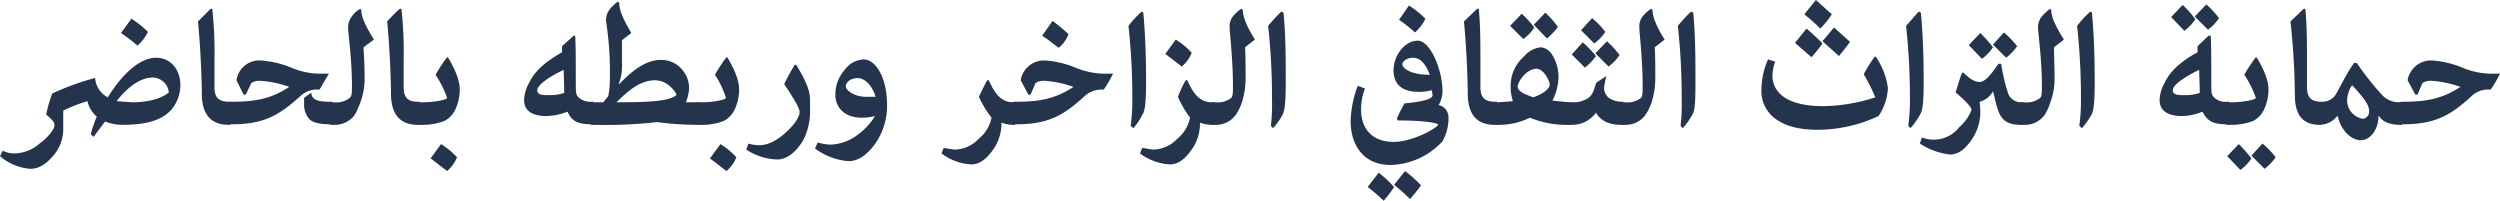
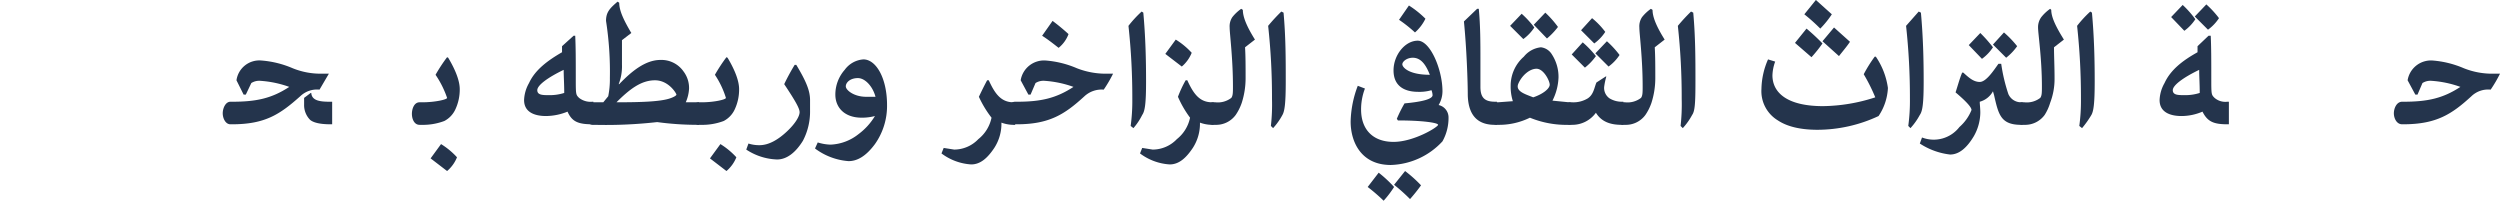
<svg xmlns="http://www.w3.org/2000/svg" width="454.6" height="36.5">
  <defs>
    <style>.cls-1{fill:#24344c}</style>
  </defs>
  <g id="レイヤー_2" data-name="レイヤー 2">
    <g id="catch_pc">
      <g id="catch_pc_ar">
-         <path class="cls-1" d="M28.4 10.5c2.5 0 4.4 2 4.4 5a7 7 0 01-1.6 4.4c-1.6 1.8-4.2 2.8-8.9 2.8a9.1 9.1 0 01-3.2-.6L17 24.9l-.5-.5a23.9 23.9 0 011.1-3.2 5.1 5.1 0 01-1.7-2.8 29.1 29.1 0 00-4.4 1.7v3.6a7.4 7.4 0 01-1.8 4.6c-1.2 1.4-2.5 2.4-4.2 2.4A9.6 9.6 0 010 28.4l.5-1a4.6 4.6 0 002 .5 7.1 7.1 0 004.7-1.8c1.3-.9 2.7-2.5 2.7-3.3s-.6-1.1-1.5-2A25.1 25.1 0 019.5 17a47.7 47.7 0 017.7-2.8h.1a4.3 4.3 0 002.3 3.5c2.6-4.2 5.8-7.2 8.8-7.2zm-4.3 8.1c2.4 0 5.1-.5 6.6-1.8a3 3 0 00-2.9-2.7c-2.2 0-4.5 1.6-6.6 4.3zm-.2-15.2a17.6 17.6 0 013 2.4A7.9 7.9 0 0125 8.3 28.9 28.9 0 0022 6zm18 19.3h-.3c-2.8 0-4.8-1.4-4.9-5.4 0-2.3-.2-8.4-.7-13.4l2.3-2.3h.3a72.4 72.4 0 01.4 9.2v5c0 2 .8 2.7 2.7 2.7h.2z" />
        <path class="cls-1" d="M52.6 15.8a19.3 19.3 0 00-5.2-1.1 2.7 2.7 0 00-1.7.4l-1 2.1h-.4L43 14.6a4.2 4.2 0 014.5-3.6 17.8 17.8 0 015.7 1.4 13.5 13.5 0 005 1h1.6l-1.7 2.9a4.4 4.4 0 00-3.5 1.2c-3.7 3.3-6.4 5.1-12.4 5.1h-.3c-.9 0-1.4-1.1-1.4-2s.5-2.1 1.4-2.1h.3c4.4 0 7.2-.6 10.4-2.7zm3.9 1.1h.1c.1 1.5 1.8 1.6 3.5 1.6h.3v4.1h-.3c-1.9 0-3.1-.3-3.7-.8a3.8 3.8 0 01-1.1-2.8v-1.2z" />
-         <path class="cls-1" d="M65.7 1.8c0 1.3.8 3 2.3 5.4l-1.9 1.4c.1 1.6.2 3.5.2 5.6a12.1 12.1 0 01-.8 4.5 14.7 14.7 0 01-1 2.2 4.5 4.5 0 01-3.8 1.8h-.3c-.9 0-1.4-1.1-1.4-2s.5-2.1 1.4-2.1h.3a4 4 0 002.9-.8c.4-.4.4-1 .4-2.1 0-5.1-.7-9.6-.7-10.7a3.1 3.1 0 01.6-1.9 4.7 4.7 0 011.6-1.5zm10.6 20.9H76c-2.8 0-4.8-1.4-4.9-5.4 0-2.3-.2-8.4-.7-13.4a25 25 0 012.3-2.3h.3a72.4 72.4 0 01.4 9.2v5c0 2 .8 2.7 2.6 2.7h.3z" />
        <path class="cls-1" d="M81.5 10.5c1.5 2.5 2.1 4.4 2.1 5.7a8.5 8.5 0 01-.8 3.7 4.5 4.5 0 01-2 2.1 11 11 0 01-4.2.7h-.3c-1 0-1.4-1.1-1.4-2s.4-2.1 1.4-2.1h.5c2.3 0 4.5-.5 4.5-.8a17.4 17.4 0 00-2.1-4.2 29.6 29.6 0 012.1-3.2zm-1.3 15.7a13.7 13.7 0 012.9 2.4 6.4 6.4 0 01-1.8 2.5l-3-2.3zm19.1-5.1c-2.1 0-4-.7-4-2.9a6.7 6.7 0 01.9-3.1c1.1-2.4 3.4-4.1 6-5.6V8.4l2.1-1.9h.3c.1 2.1.1 4.5.1 7.6s0 3.1.6 3.7a3.4 3.4 0 002.4.7h.2v4.1h-.2c-2.6 0-3.7-.5-4.5-2.3a10.6 10.6 0 01-3.9.8zm3.2-8.4c-2.9 1.4-4.8 2.8-4.8 3.7s1 .9 2.1.9a8.6 8.6 0 002.8-.4c0-1.6-.1-3-.1-4.2z" />
        <path class="cls-1" d="M112.6 15.3c2.3-2.4 4.8-4.4 7.5-4.4a4.9 4.9 0 014.2 2.1 5 5 0 011 3.1 7.1 7.1 0 01-.6 2.5h2.4v4.1h-.3a54.6 54.6 0 01-7.3-.5 83.3 83.3 0 01-11.4.5h-.3c-.9 0-1.4-1.1-1.4-2s.5-2.1 1.4-2.1h1.9l.9-1.1a15.5 15.5 0 00.3-3.3 60.5 60.5 0 00-.7-10.4c0-1.6.7-2.3 2.1-3.5l.3.2c0 1.5.9 3.3 2.2 5.5l-1.7 1.3v4.5a8.8 8.8 0 01-.6 3.5zm9.2 2.6c.6-.2 1.2-.5 1.2-.7s-1.4-2.6-3.9-2.6-4.6 1.6-7 4c4.3 0 7.9-.1 9.7-.7z" />
        <path class="cls-1" d="M132.3 10.5c1.5 2.5 2.1 4.4 2.1 5.7a8.5 8.5 0 01-.8 3.7 4.5 4.5 0 01-2 2.1 11 11 0 01-4.2.7h-.3c-1 0-1.4-1.1-1.4-2s.4-2.1 1.4-2.1h.5c2.3 0 4.4-.5 4.4-.8a16 16 0 00-2-4.2 29.6 29.6 0 012.1-3.2zM131 26.2a13.7 13.7 0 012.9 2.4 6.4 6.4 0 01-1.8 2.5l-3-2.3zm13.8-14.4c1.8 3 2.5 4.7 2.5 6.4v1.9a11.4 11.4 0 01-1.3 5.5c-1.3 2.1-2.9 3.4-4.7 3.4a10.8 10.8 0 01-5.6-1.8l.4-1.1a6.4 6.4 0 002 .3c1.7 0 3.4-1 5-2.5s2.3-2.8 2.3-3.5-.8-2.1-2.8-5.1a39 39 0 011.9-3.5zm11.9 9.6c-3.2 0-4.8-1.9-4.8-4.2a6.8 6.8 0 011.7-4.5 4.6 4.6 0 013.4-1.9c2.3 0 4.3 3.4 4.3 8.3a12 12 0 01-2.2 7.1c-1.7 2.3-3.3 3.1-4.8 3.1a11.6 11.6 0 01-6.1-2.3l.5-1.1a8.5 8.5 0 002.3.4 8.7 8.7 0 005.1-1.9 11.5 11.5 0 003-3.3 9.3 9.3 0 01-2.4.3zm-.7-7.2c-1.4 0-2.2.8-2.2 1.5s1.5 1.9 3.7 1.9h1.7c-.5-1.9-1.9-3.4-3.2-3.4zm28.6 8.5h-.4a6.5 6.5 0 01-2.1-.4 8.1 8.1 0 01-1.3 4.6c-1.2 1.8-2.5 3-4.2 3a10 10 0 01-5.4-2l.4-1 1.9.3a6.1 6.1 0 004.4-1.9 6.7 6.7 0 002.4-3.9 19.1 19.1 0 01-2.3-3.8q.8-1.7 1.5-3h.3c1.1 2.4 2.2 4 4.5 4h.3z" />
        <path class="cls-1" d="M195.2 15.8a19.3 19.3 0 00-5.2-1.1 2.7 2.7 0 00-1.7.4l-.9 2.1h-.4l-1.4-2.6a4.3 4.3 0 014.5-3.6 17.8 17.8 0 015.7 1.4 14.4 14.4 0 005.1 1h1.5a23.8 23.8 0 01-1.7 2.9 4.6 4.6 0 00-3.5 1.2c-3.6 3.3-6.4 5.1-12.3 5.1h-.3c-1 0-1.5-1.1-1.5-2s.5-2.1 1.5-2.1h.3c4.3 0 7.1-.6 10.3-2.7zm-3.8-12a37 37 0 012.9 2.4 5.8 5.8 0 01-1.8 2.5c-.9-.7-1.9-1.5-3-2.2zm14.2 19.1a33.8 33.8 0 00.3-4.9 119.8 119.8 0 00-.7-13.3 20.5 20.5 0 012.4-2.6l.3.2c.4 4.4.5 8.5.5 12.5s-.2 5.4-.7 6.1a11.1 11.1 0 01-1.6 2.4zm15.1-.2h-.4a6.5 6.5 0 01-2.1-.4 8.1 8.1 0 01-1.3 4.6c-1.2 1.8-2.5 3-4.2 3a10 10 0 01-5.4-2l.4-1 1.9.3a6.1 6.1 0 004.4-1.9 6.7 6.7 0 002.4-3.9 19 19 0 01-2.2-3.8 20.9 20.9 0 011.4-3h.3c1.1 2.4 2.2 4 4.5 4h.3zm-6.9-15.5a13.7 13.7 0 012.9 2.4 6.4 6.4 0 01-1.8 2.5l-3-2.3z" />
        <path class="cls-1" d="M226 1.8c0 1.3.7 3 2.2 5.4l-1.8 1.4c.1 1.6.1 3.5.1 5.6a14.7 14.7 0 01-.7 4.5 9.1 9.1 0 01-1.1 2.2 4.4 4.4 0 01-3.7 1.8h-.3c-1 0-1.5-1.1-1.5-2s.5-2.1 1.5-2.1h.3a4 4 0 002.9-.8c.3-.4.3-1 .3-2.1 0-5.1-.6-9.6-.6-10.7a3 3 0 01.5-1.9 7.8 7.8 0 011.6-1.5zm5.1 21.1a35.5 35.5 0 00.2-4.9 119.8 119.8 0 00-.7-13.3 32 32 0 012.4-2.6l.4.2c.4 4.4.4 8.5.4 12.5s-.2 5.4-.6 6.1a11.8 11.8 0 01-1.7 2.4zm26.8-6.2c-2.6 0-4.5-1.1-4.5-3.9s2.1-5.4 4.4-5.4 4.5 5.3 4.5 9.2a4.9 4.9 0 01-.7 2.5 2.3 2.3 0 011.8 2.2 8.7 8.7 0 01-1.1 4.4 13.3 13.3 0 01-9.4 4.3c-5.4 0-7.3-4.2-7.3-7.9a19.3 19.3 0 011.3-6.5l1.3.5a10.6 10.6 0 00-.7 3.8c0 3.7 2.2 5.9 5.9 5.9s8.1-2.7 8.1-3.1-3-.8-7.3-.8l-.2-.3a24.4 24.4 0 011.4-2.8c3.3-.3 5.1-.8 5.1-1.5a2.9 2.9 0 00-.2-.9 7.8 7.8 0 01-2.4.3zm-7.2 14.7a22.7 22.7 0 012.8 2.6 18.1 18.1 0 01-1.9 2.5 32.3 32.3 0 00-2.9-2.5zm4.8-.3a23.5 23.5 0 012.9 2.6 31.1 31.1 0 01-2 2.5 34 34 0 00-2.9-2.6zm.7-30.1a17.6 17.6 0 013 2.4 7.9 7.9 0 01-1.9 2.5 24.5 24.5 0 00-2.9-2.3zm.7 9.5c-1.1 0-1.9.7-1.9 1.2s1.1 1.9 5 1.9c-.7-1.8-1.6-3.1-3.1-3.1zm15.3 12.2h-.4c-2.8 0-4.8-1.4-4.9-5.4 0-2.3-.2-8.4-.7-13.4l2.4-2.3h.3c.3 3 .3 6.4.3 9.2v5c0 2 .8 2.7 2.7 2.7h.3z" />
        <path class="cls-1" d="M272.4 18.6l2.7-.2a8.6 8.6 0 01-.4-2.8 7 7 0 012.4-5.3 4.6 4.6 0 013.1-1.7 2.7 2.7 0 012 1.3 7.5 7.5 0 011.2 4.2 10.1 10.1 0 01-1.1 4.2l3 .3h.3v4.1h-.3a17.5 17.5 0 01-7.1-1.3 12.7 12.7 0 01-5.8 1.3h-.2c-1 0-1.5-1.1-1.5-2s.5-2.1 1.5-2.1zm4.3-16.1A17.4 17.4 0 01279 5a8 8 0 01-2 2.1l-2.4-2.4zm2.1 15.2c1.8-.6 3-1.6 3-2.3s-1.1-2.9-2.4-2.9-2.7 1.3-3.3 2.7 1.2 1.9 2.7 2.5zM281 2.3a17.9 17.9 0 012.3 2.6 12.9 12.9 0 01-2 2.1l-2.4-2.5z" />
        <path class="cls-1" d="M295.2 22.7h-.3c-1.8 0-3.6-.4-4.7-2.2a5.3 5.3 0 01-4.3 2.2h-.3c-1 0-1.4-1.1-1.4-2s.4-2.1 1.4-2.1h.3a5 5 0 002.8-.7c1.1-.7 1.2-2 1.6-2.9l1.7-1.1h.1a13 13 0 00-.4 1.9 2.3 2.3 0 001 2.1 4.3 4.3 0 002.2.6h.3zm-7.4-15a18.5 18.5 0 012.4 2.5 10 10 0 01-2 2.1l-2.4-2.4zm1.7-4.4a13.9 13.9 0 012.4 2.5 8 8 0 01-2 2.1l-2.4-2.4zm2.7 4.2a17.4 17.4 0 012.3 2.5 8 8 0 01-2 2.1l-2.4-2.4z" />
        <path class="cls-1" d="M300.5 1.8c0 1.3.7 3 2.2 5.4l-1.8 1.4c.1 1.6.1 3.5.1 5.6a14.7 14.7 0 01-.7 4.5 9.1 9.1 0 01-1.1 2.2 4.4 4.4 0 01-3.7 1.8h-.3c-1 0-1.4-1.1-1.4-2s.4-2.1 1.4-2.1h.3a4 4 0 002.9-.8c.3-.4.3-1 .3-2.1 0-5.1-.6-9.6-.6-10.7a3 3 0 01.5-1.9 7.8 7.8 0 011.6-1.5zm5.1 21.1a35.5 35.5 0 00.2-4.9 119.8 119.8 0 00-.7-13.3 32 32 0 012.4-2.6l.4.2c.4 4.4.4 8.5.4 12.5s-.1 5.4-.6 6.1a11.8 11.8 0 01-1.7 2.4zm35.5-12.6a13.4 13.4 0 012.2 5.7 10 10 0 01-1.7 5.1 26.3 26.3 0 01-11.1 2.5c-3.4 0-5.7-.7-7.2-1.7a6.2 6.2 0 01-3-5.7 13.9 13.9 0 011.2-5.4l1.3.4a7.9 7.9 0 00-.5 2.5c0 3.1 2.6 5.6 9.2 5.6a31.7 31.7 0 009.5-1.6 32.2 32.2 0 00-2.1-4.2 24.9 24.9 0 012-3.2zm-12.6-5.1a38.4 38.4 0 012.9 2.7 24.3 24.3 0 01-2 2.5l-3-2.6zm1.7-5.2l2.9 2.6a17.1 17.1 0 01-2.1 2.6 34 34 0 00-2.9-2.6zm3.3 5l2.9 2.6c-.6.9-1.3 1.7-2 2.6l-3-2.7zM347 22.9a33.8 33.8 0 00.3-4.9 119.8 119.8 0 00-.7-13.3l2.3-2.6.4.2c.4 4.4.5 8.5.5 12.5s-.2 5.4-.7 6.1a11.8 11.8 0 01-1.7 2.4zm20.8-.2h-.3c-3.7 0-4.1-1.9-4.9-5.4l-.2-.7a3.9 3.9 0 01-2.4 1.9c0 .5.1 1.2.1 2a8.8 8.8 0 01-1.2 4.3c-1.2 2-2.6 3.3-4.3 3.3a12.7 12.7 0 01-5.5-2l.4-1.1a5.9 5.9 0 006.8-1.9 8.1 8.1 0 002.2-3.1c0-.5-1-1.6-2.9-3.2.4-1.2.7-2.4 1.2-3.6h.2c.9.8 1.8 1.7 3 1.7s2.6-2.2 3.4-3.3h.5a31 31 0 001.3 5.5 2.5 2.5 0 002.3 1.5h.3zM360.1 6a25.3 25.3 0 012.3 2.6 8 8 0 01-2 2.1L358 8.2zm4.3-.1a18.5 18.5 0 012.4 2.5 10 10 0 01-2 2.1l-2.4-2.4z" />
        <path class="cls-1" d="M373 1.8c0 1.3.8 3 2.3 5.4l-1.8 1.4c0 1.6.1 3.5.1 5.6a12.1 12.1 0 01-.8 4.5 8.8 8.8 0 01-1 2.2 4.4 4.4 0 01-3.7 1.8h-.3c-1 0-1.5-1.1-1.5-2s.5-2.1 1.5-2.1h.3a4 4 0 002.9-.8c.3-.4.3-1 .3-2.1 0-5.1-.7-9.6-.7-10.7a3.1 3.1 0 01.6-1.9 7.8 7.8 0 011.6-1.5zm5.1 21.1a33.8 33.8 0 00.3-4.9 119.8 119.8 0 00-.7-13.3 20.5 20.5 0 012.4-2.6l.3.2c.4 4.4.5 8.5.5 12.5s-.2 5.4-.6 6.1a17.7 17.7 0 01-1.7 2.4zm18.6-1.8c-2.1 0-4-.7-4-2.9a6.7 6.7 0 01.9-3.1c1.1-2.4 3.3-4.1 6-5.6V8.4l2-1.9h.4c.1 2.1.1 4.5.1 7.6s0 3.1.6 3.7a3 3 0 002.3.7h.3v4.1h-.3c-2.5 0-3.6-.5-4.5-2.3a9.7 9.7 0 01-3.8.8zm.2-20.2a17.9 17.9 0 012.3 2.6 8 8 0 01-2 2.1l-2.4-2.5zm3 11.8c-2.9 1.4-4.8 2.8-4.8 3.7s1 .9 2.1.9a8.6 8.6 0 002.8-.4c0-1.6-.1-3-.1-4.2zM401.2.8a17.4 17.4 0 012.3 2.5 8 8 0 01-2 2.1L399.1 3z" />
-         <path class="cls-1" d="M410.4 10.5c1.5 2.5 2.1 4.4 2.1 5.7a8.5 8.5 0 01-.8 3.7 4.5 4.5 0 01-2 2.1 11 11 0 01-4.2.7h-.3c-1 0-1.4-1.1-1.4-2s.4-2.1 1.4-2.1h.5c2.3 0 4.5-.5 4.5-.8a17.4 17.4 0 00-2.1-4.2 29.6 29.6 0 012.1-3.2zm-3.3 15.7a25.3 25.3 0 012.3 2.6 8 8 0 01-2 2.1l-2.4-2.5zm4.3-.1a13.9 13.9 0 012.4 2.5 10 10 0 01-2 2.1l-2.4-2.4zm17.2-14.6a51 51 0 004.4 5.6 4.3 4.3 0 003.5 1.5h.3v4.1h-.3c-1.9 0-3.2-.5-3.9-1.6h-.1c0 2.6-1.6 4.4-3.2 4.4s-3.6-1.6-4.2-4.4h-.1a4.1 4.1 0 01-3.2 1.6c-2.8 0-4.5-1.5-4.5-5.4a134 134 0 00-.8-13.4l2.4-2.3h.3c.3 3 .3 6.4.3 9.2v5c0 2 .8 2.7 2.7 2.7a2.9 2.9 0 002.3-1c.6-.7 2.1-4.1 3.6-6.1zm-1.8 6.7a3.4 3.4 0 002.9 3.4 1.3 1.3 0 001.1-1.4c0-1.2-1.1-2.5-2.7-4.3l-.4-.4a5.1 5.1 0 00-.9 2.7z" />
        <path class="cls-1" d="M447.4 15.8a19.3 19.3 0 00-5.2-1.1 2.7 2.7 0 00-1.7.4l-.9 2.1h-.4l-1.4-2.6a4.3 4.3 0 014.5-3.6 17.8 17.8 0 015.7 1.4 13.9 13.9 0 005 1h1.6a23.8 23.8 0 01-1.7 2.9 4.4 4.4 0 00-3.5 1.2c-3.6 3.3-6.4 5.1-12.4 5.1h-.2c-1 0-1.5-1.1-1.5-2s.5-2.1 1.5-2.1h.2c4.4 0 7.2-.6 10.4-2.7z" />
      </g>
    </g>
  </g>
</svg>